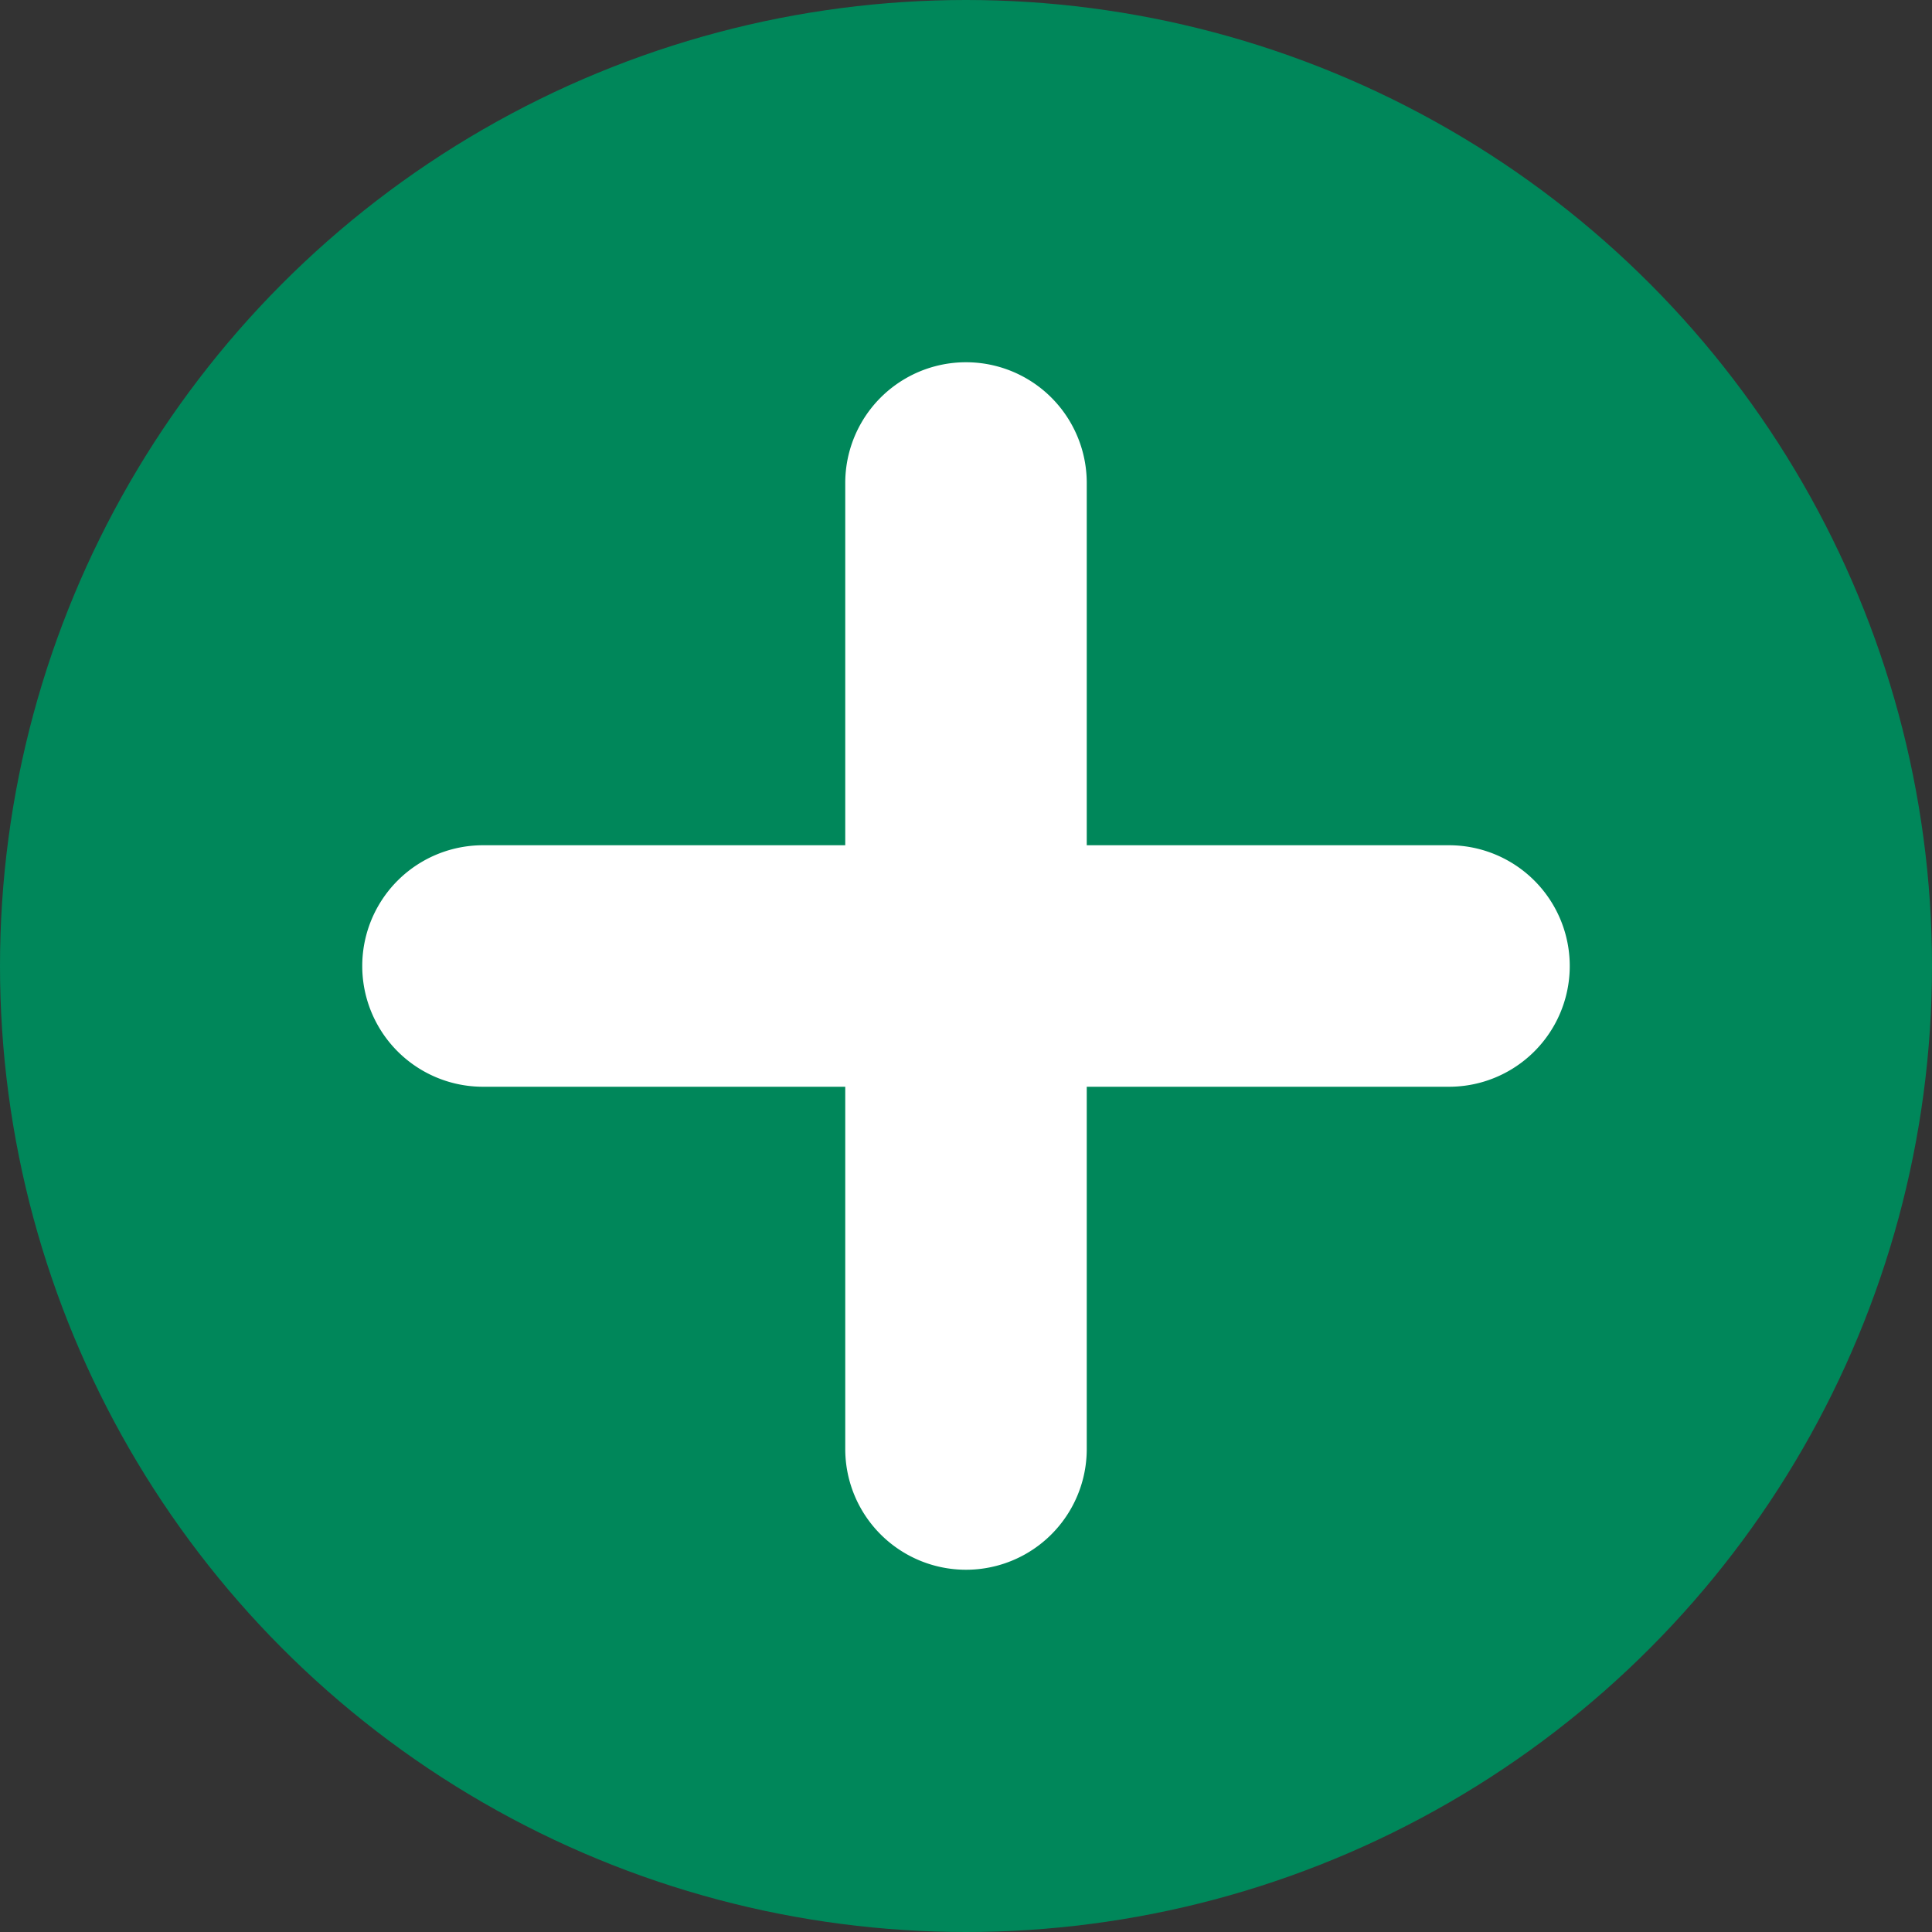
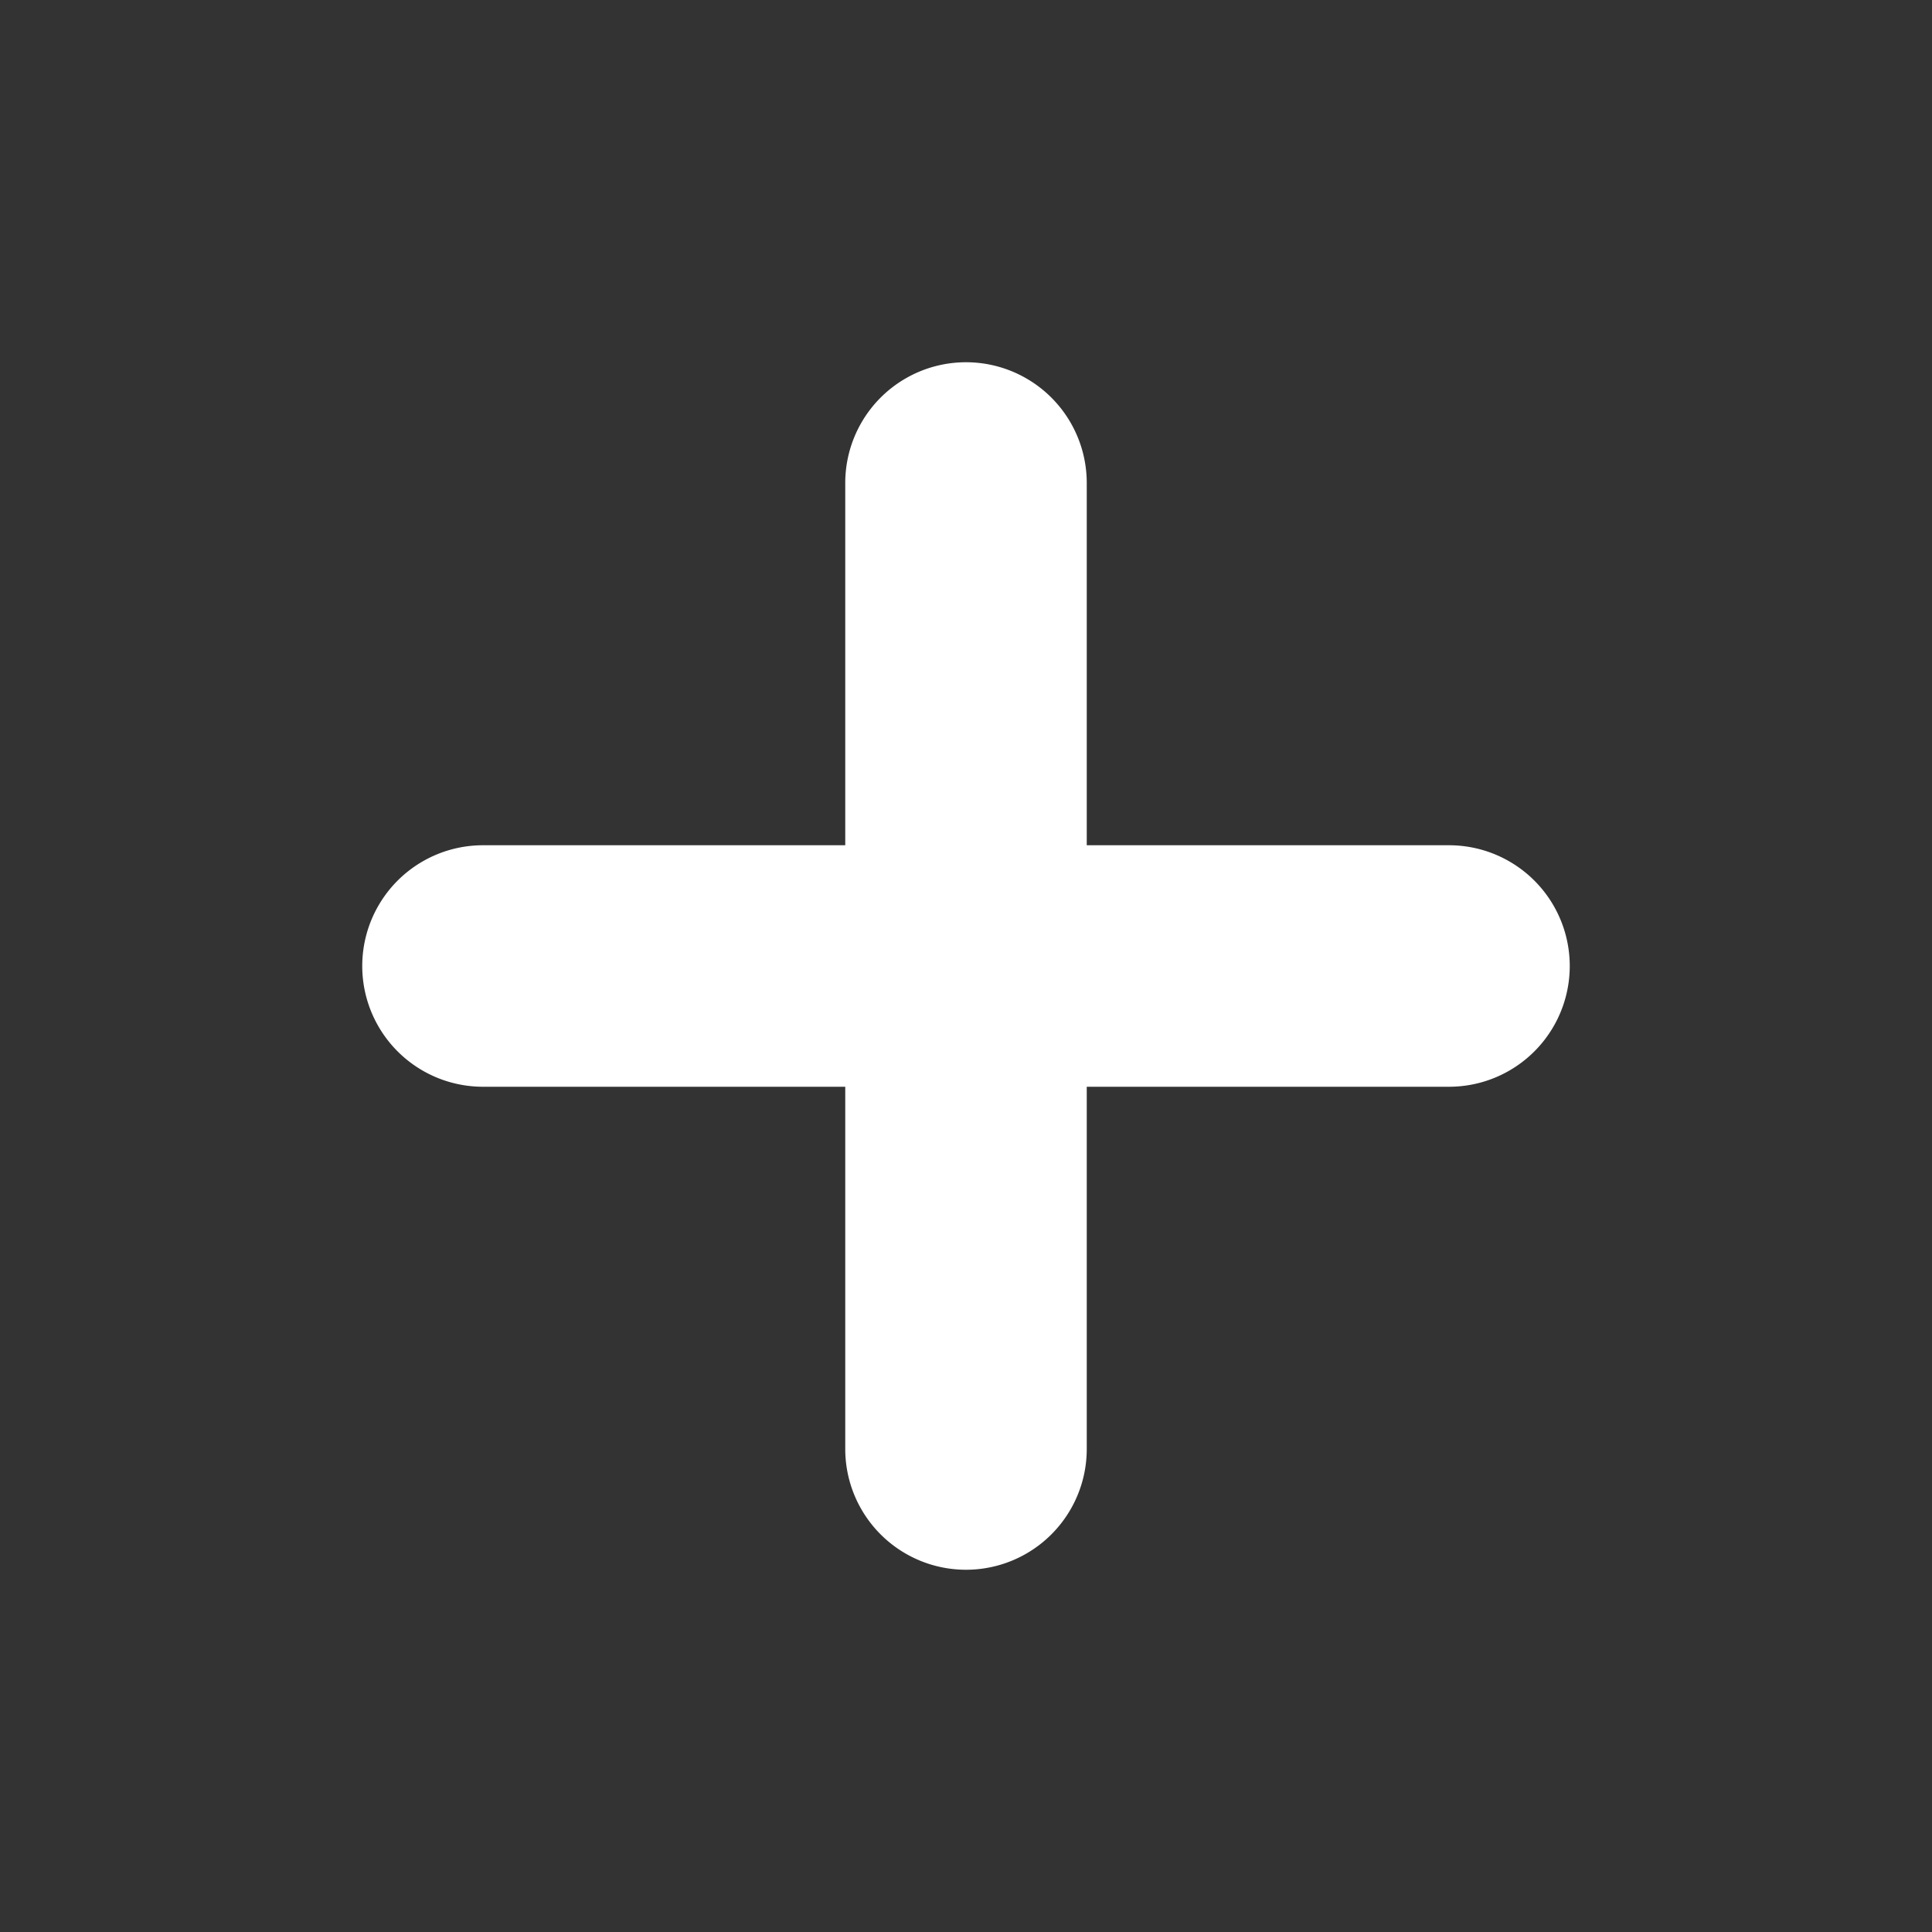
<svg xmlns="http://www.w3.org/2000/svg" width="16" height="16">
  <rect width="100%" height="100%" fill="#333333" stroke="none" />
  <g fill="none" fill-rule="evenodd">
-     <circle fill="#00875A" cx="8" cy="8" r="8" />
    <path d="M9 7h3a1 1 0 0 1 0 2H9v3a1 1 0 0 1-2 0V9H4a1 1 0 1 1 0-2h3V4a1 1 0 1 1 2 0v3z" fill="#FFF" />
  </g>
  <script id="custom-script-code-1" type="text/javascript">'</script>
  <style id="custom-style-code-1" type="text/css">@media (max-width: 1200px) {
 .aui-group.issue-body {
     display: flex;
     flex-direction: column;
 }

 .aui-item.issue-main-column {
   order: 2;
 }

 .aui-item.issue-side-column {
   order: 1;
   display: flex;
   flex-direction: row;
 }

 #peoplemodule {
   min-width: 200px;
   width: 50%;
 }

 #datesmodule {
   min-width: 200px;
   width: 50%;
 }
}</style>
</svg>